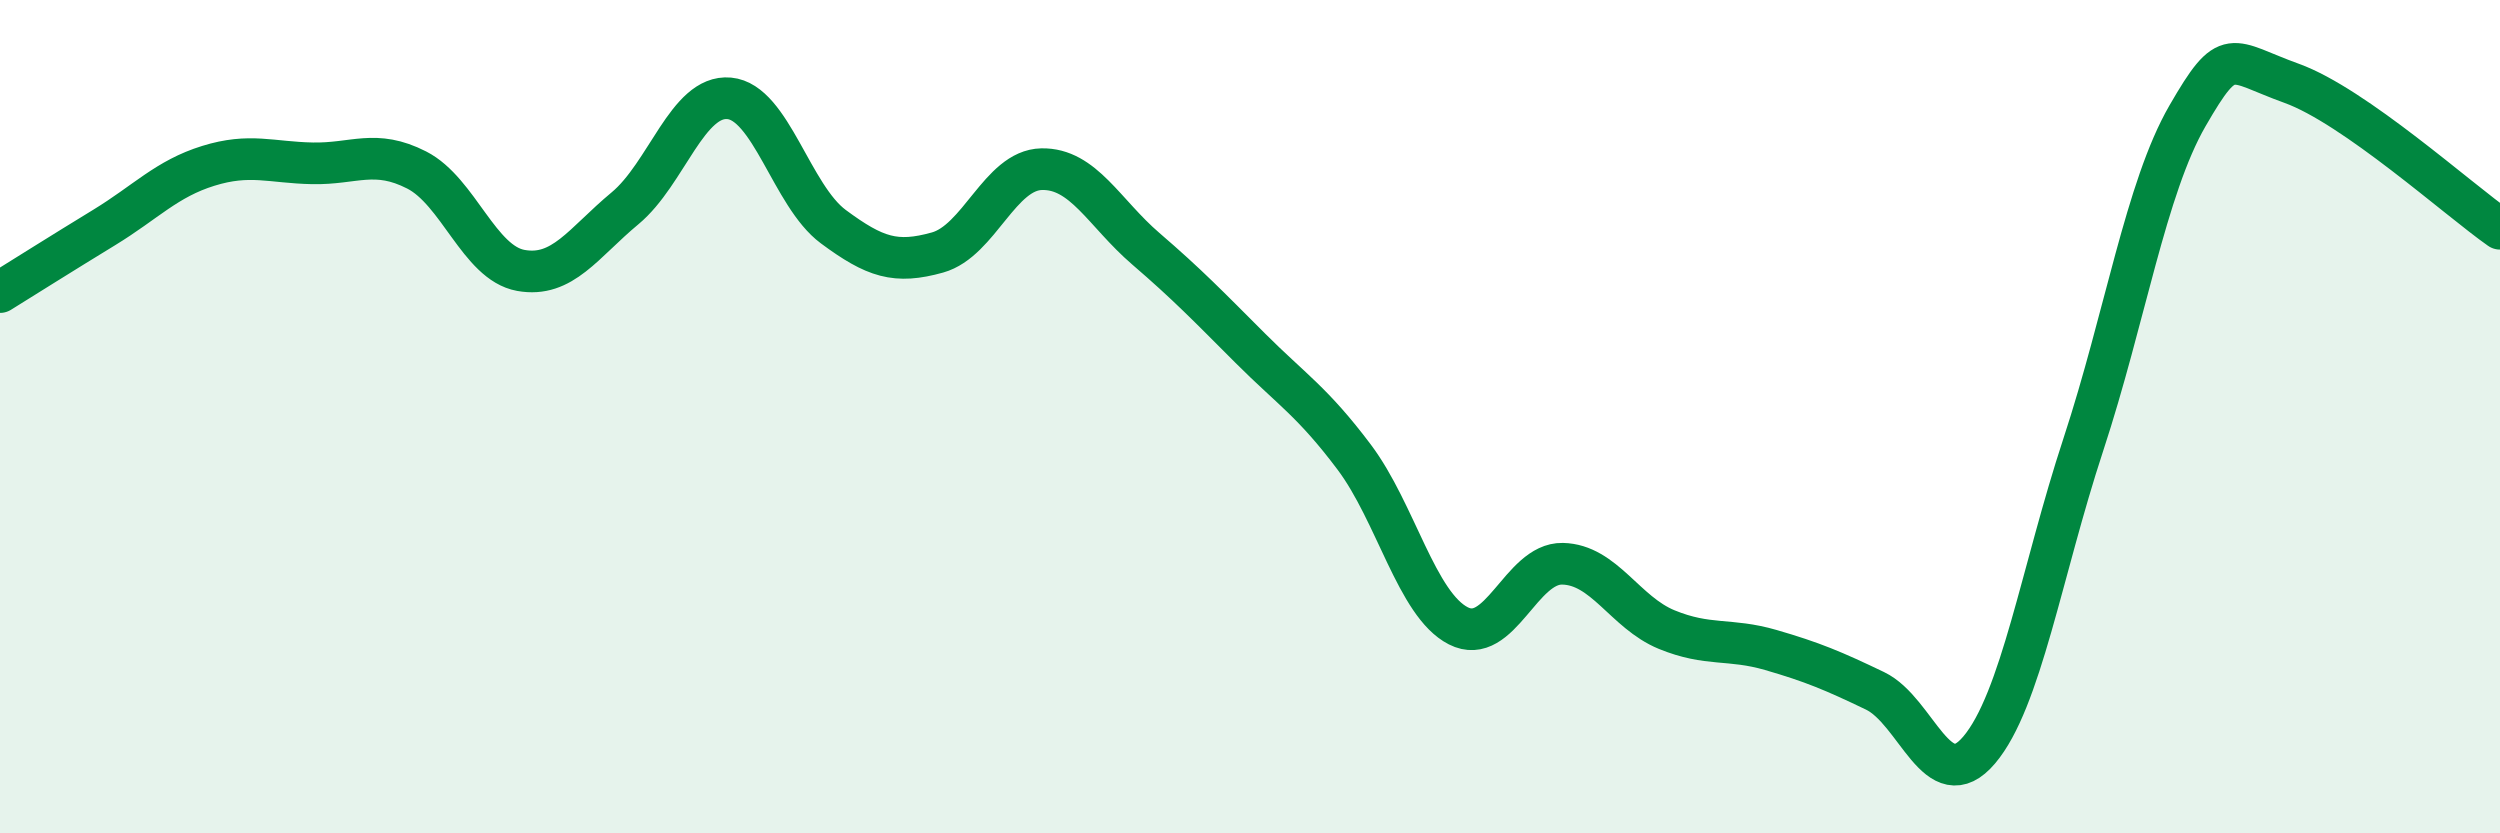
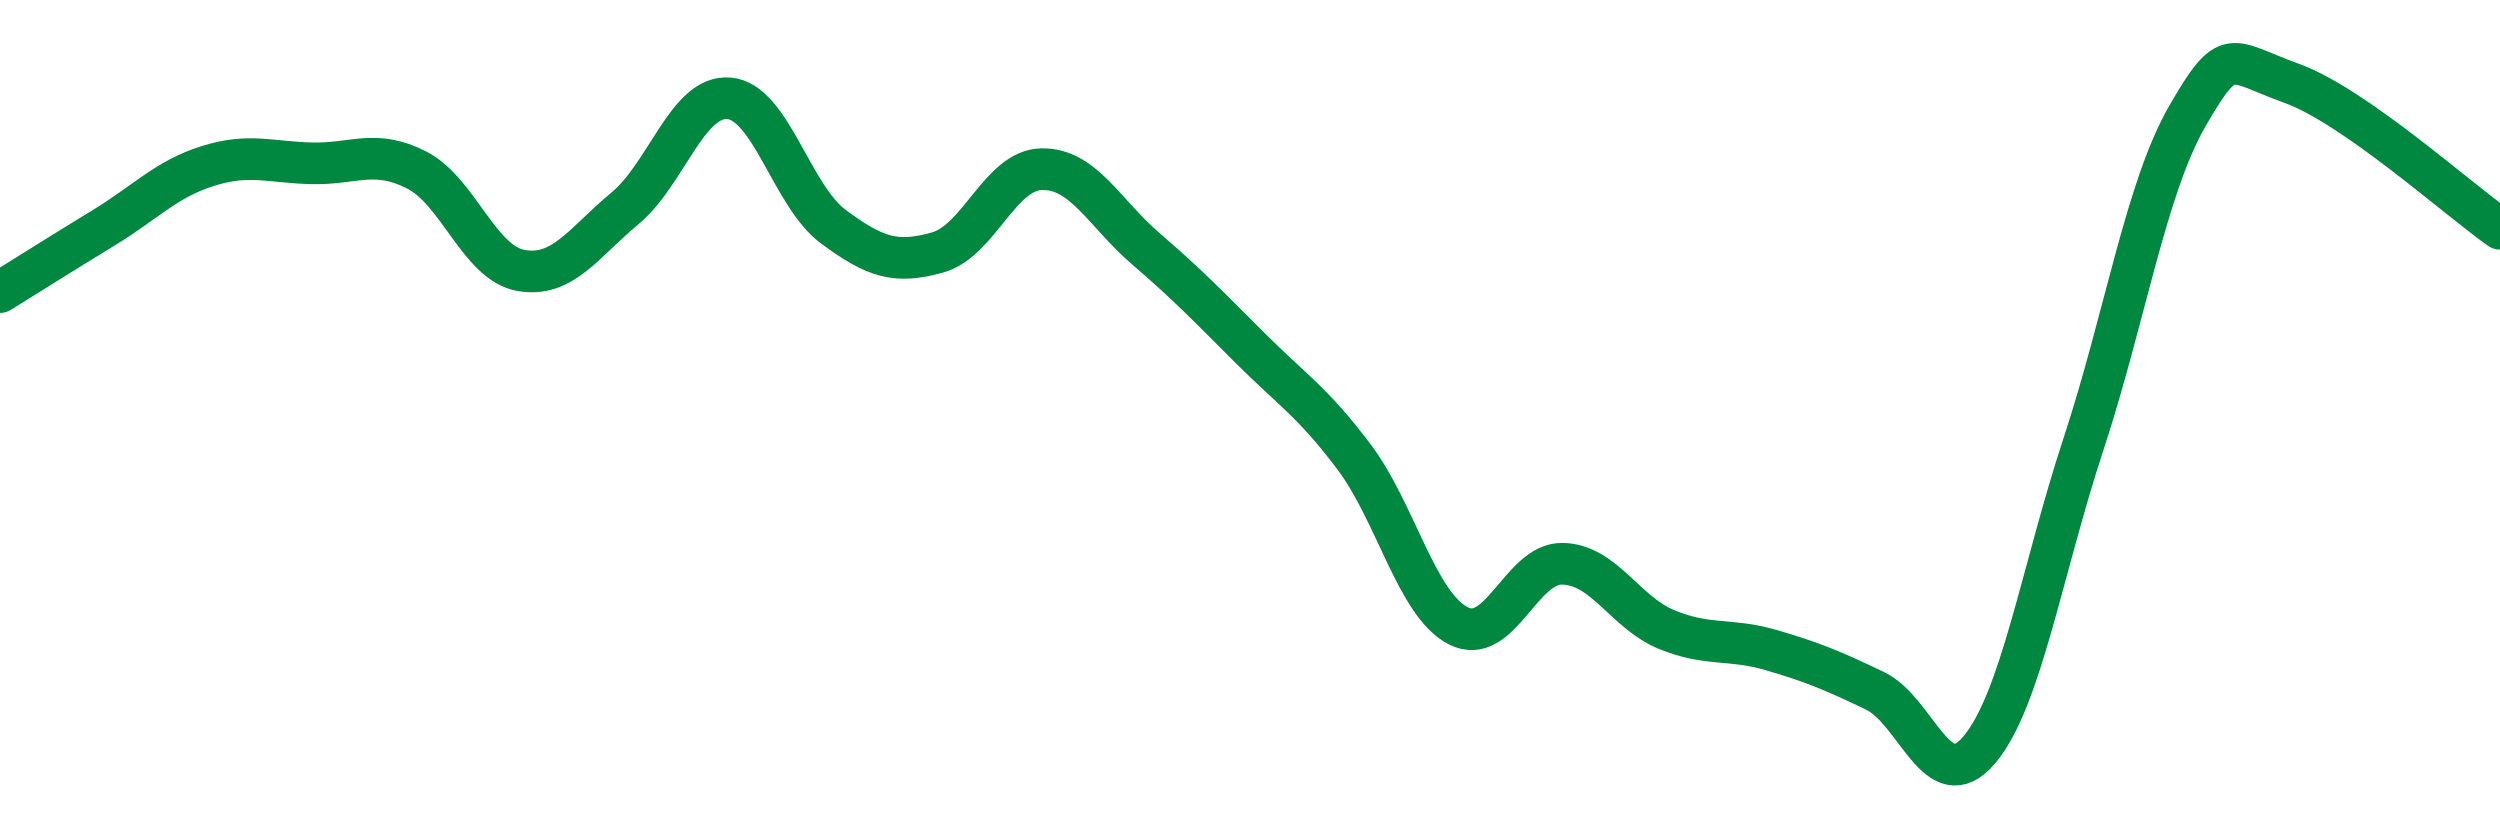
<svg xmlns="http://www.w3.org/2000/svg" width="60" height="20" viewBox="0 0 60 20">
-   <path d="M 0,7.01 C 0.5,6.7 1.5,6.07 2.5,5.46 C 3.5,4.85 4,4.29 5,3.98 C 6,3.67 6.5,3.9 7.5,3.92 C 8.5,3.94 9,3.57 10,4.08 C 11,4.59 11.5,6.31 12.5,6.49 C 13.5,6.67 14,5.83 15,5 C 16,4.17 16.5,2.27 17.5,2.36 C 18.5,2.45 19,4.7 20,5.44 C 21,6.18 21.5,6.34 22.5,6.06 C 23.5,5.78 24,4.08 25,4.06 C 26,4.04 26.5,5.11 27.5,5.97 C 28.5,6.83 29,7.35 30,8.35 C 31,9.35 31.5,9.64 32.5,10.97 C 33.5,12.3 34,14.51 35,15.02 C 36,15.53 36.5,13.51 37.5,13.53 C 38.5,13.55 39,14.7 40,15.11 C 41,15.52 41.5,15.31 42.5,15.6 C 43.5,15.89 44,16.1 45,16.58 C 46,17.06 46.5,19.18 47.5,18 C 48.5,16.82 49,13.71 50,10.67 C 51,7.63 51.5,4.51 52.5,2.78 C 53.5,1.05 53.5,1.46 55,2 C 56.5,2.54 59,4.79 60,5.49L60 20L0 20Z" fill="#008740" opacity="0.1" stroke-linecap="round" stroke-linejoin="round" />
  <path d="M 0,7.01 C 0.5,6.7 1.5,6.07 2.5,5.46 C 3.5,4.85 4,4.29 5,3.98 C 6,3.67 6.5,3.9 7.5,3.92 C 8.5,3.94 9,3.57 10,4.08 C 11,4.59 11.5,6.31 12.5,6.49 C 13.5,6.67 14,5.83 15,5 C 16,4.17 16.5,2.27 17.5,2.36 C 18.5,2.45 19,4.7 20,5.44 C 21,6.18 21.5,6.34 22.5,6.06 C 23.5,5.78 24,4.08 25,4.06 C 26,4.04 26.5,5.11 27.5,5.97 C 28.5,6.83 29,7.35 30,8.35 C 31,9.35 31.5,9.64 32.5,10.97 C 33.5,12.3 34,14.51 35,15.02 C 36,15.53 36.5,13.51 37.5,13.53 C 38.5,13.55 39,14.7 40,15.11 C 41,15.52 41.5,15.31 42.5,15.6 C 43.5,15.89 44,16.1 45,16.58 C 46,17.06 46.5,19.18 47.5,18 C 48.5,16.82 49,13.71 50,10.67 C 51,7.63 51.5,4.51 52.5,2.78 C 53.5,1.05 53.5,1.46 55,2 C 56.5,2.54 59,4.79 60,5.49" stroke="#008740" stroke-width="1" fill="none" stroke-linecap="round" stroke-linejoin="round" />
</svg>